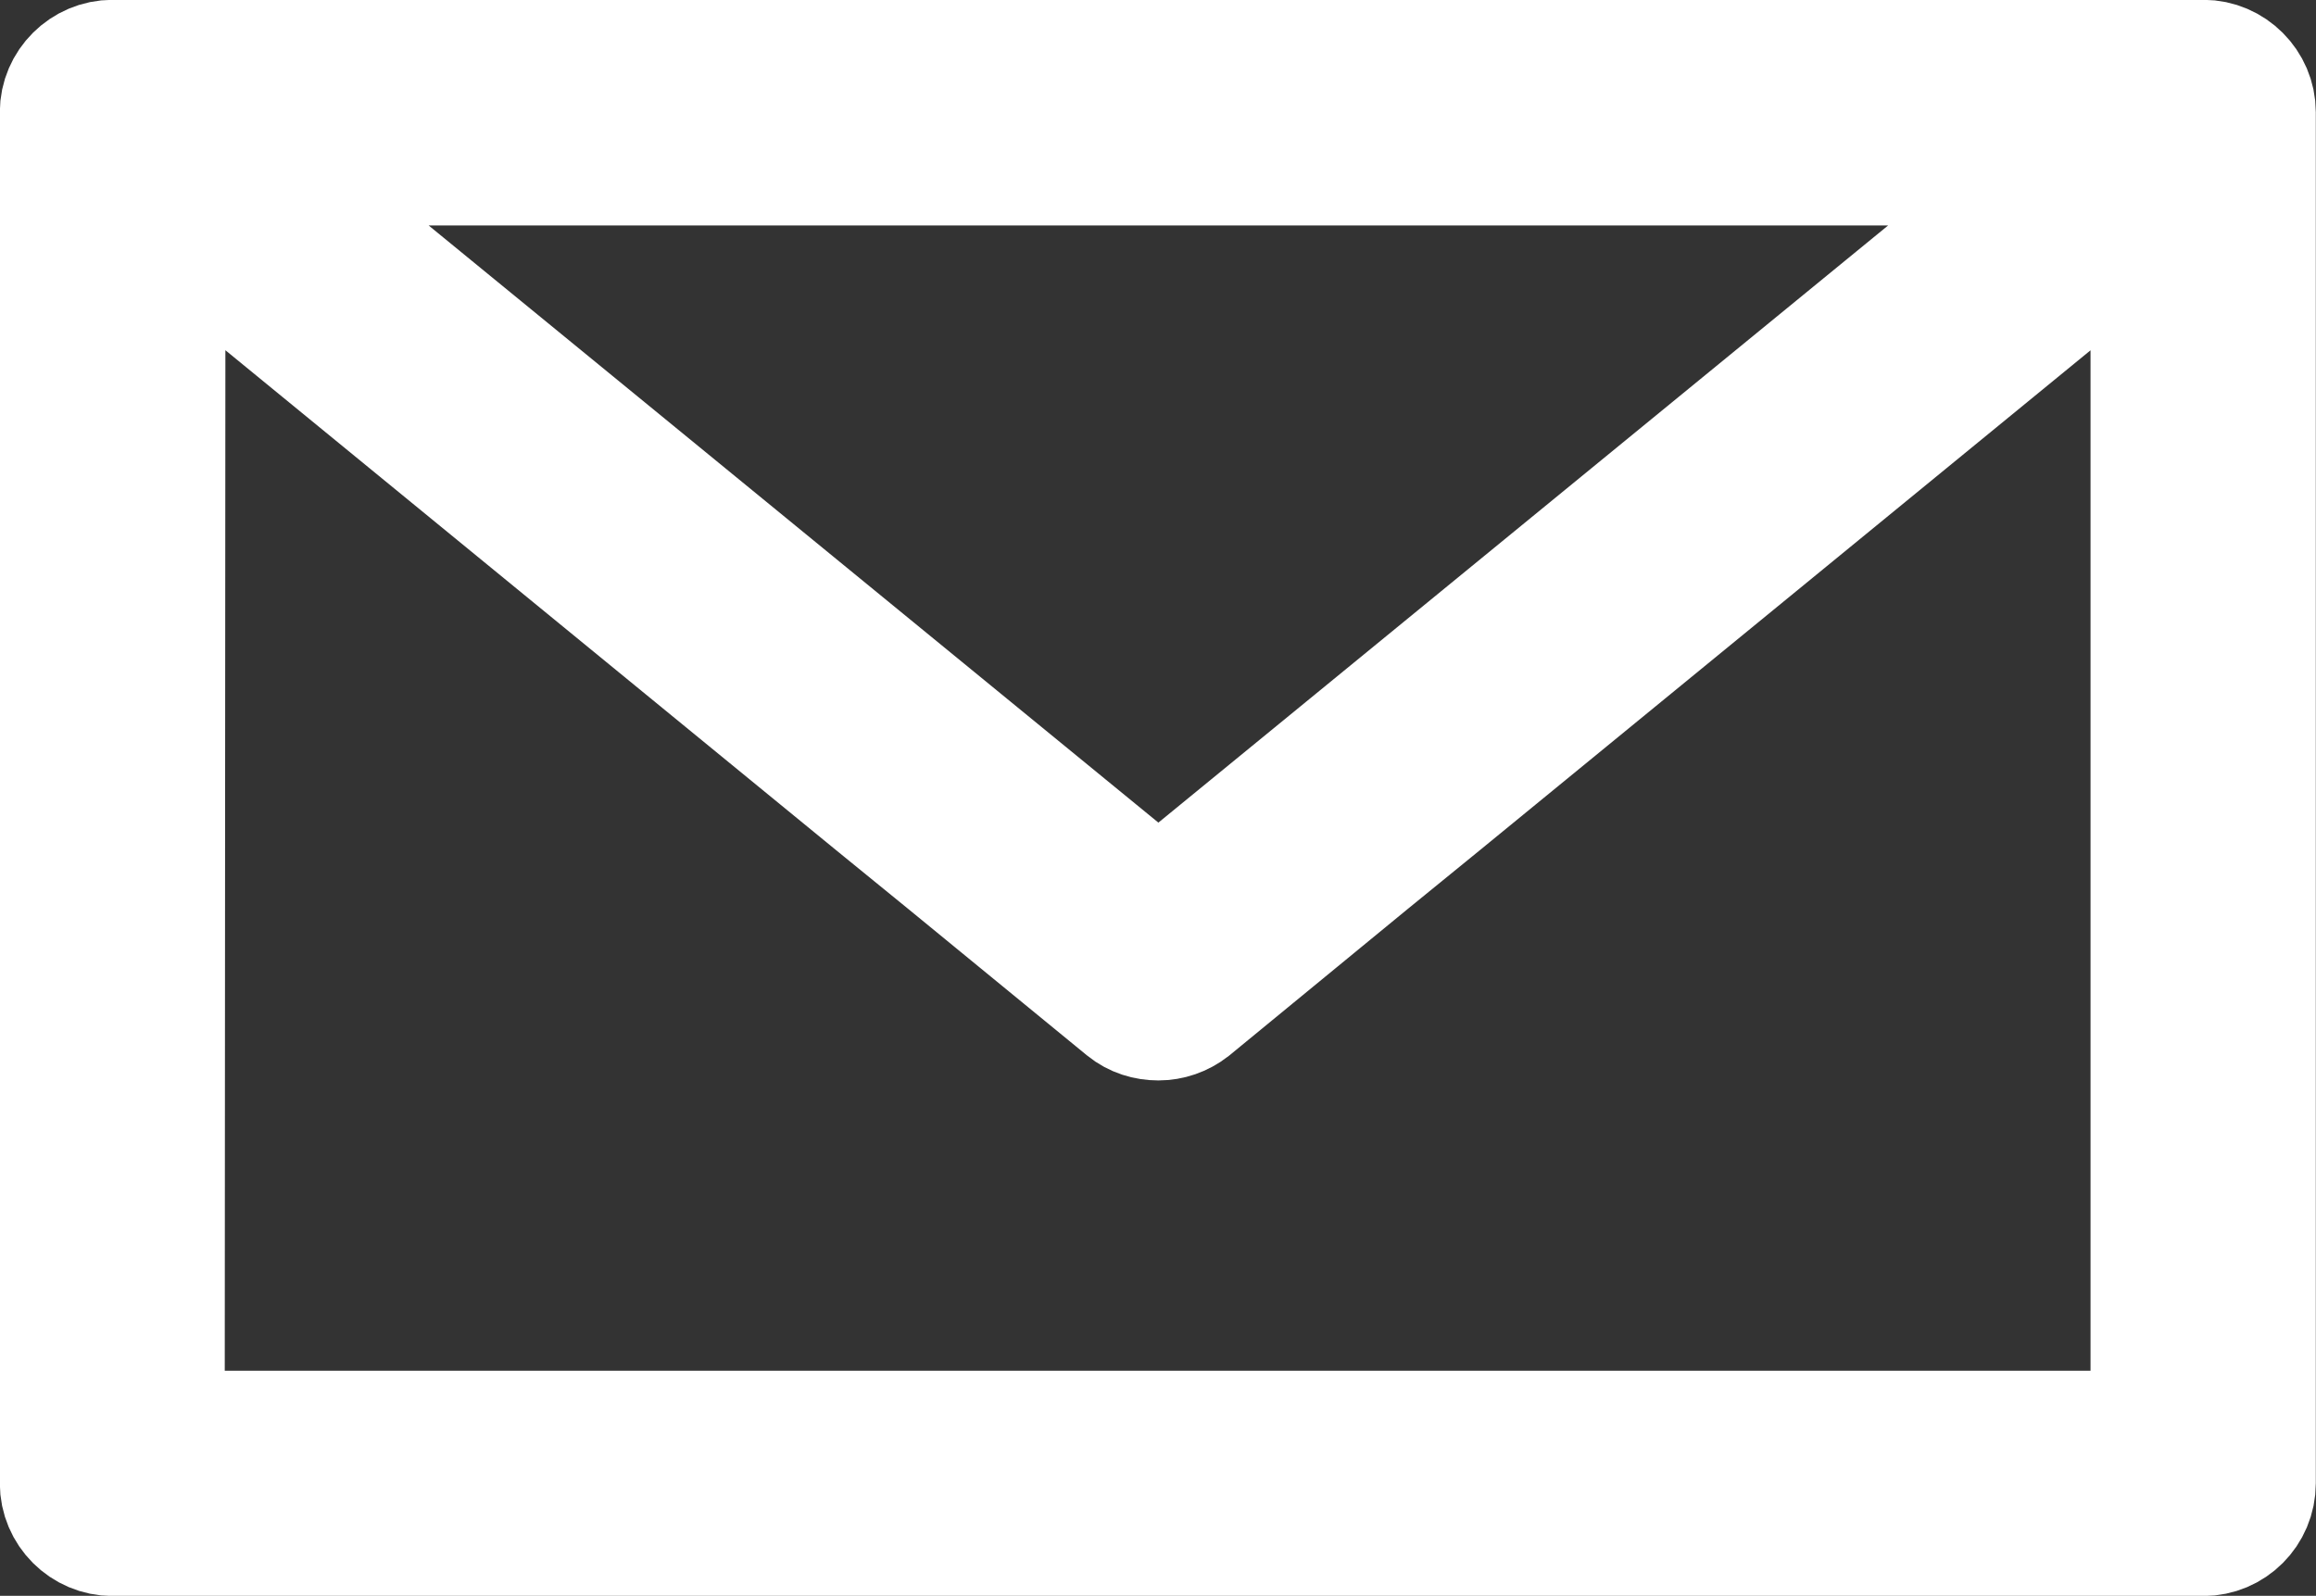
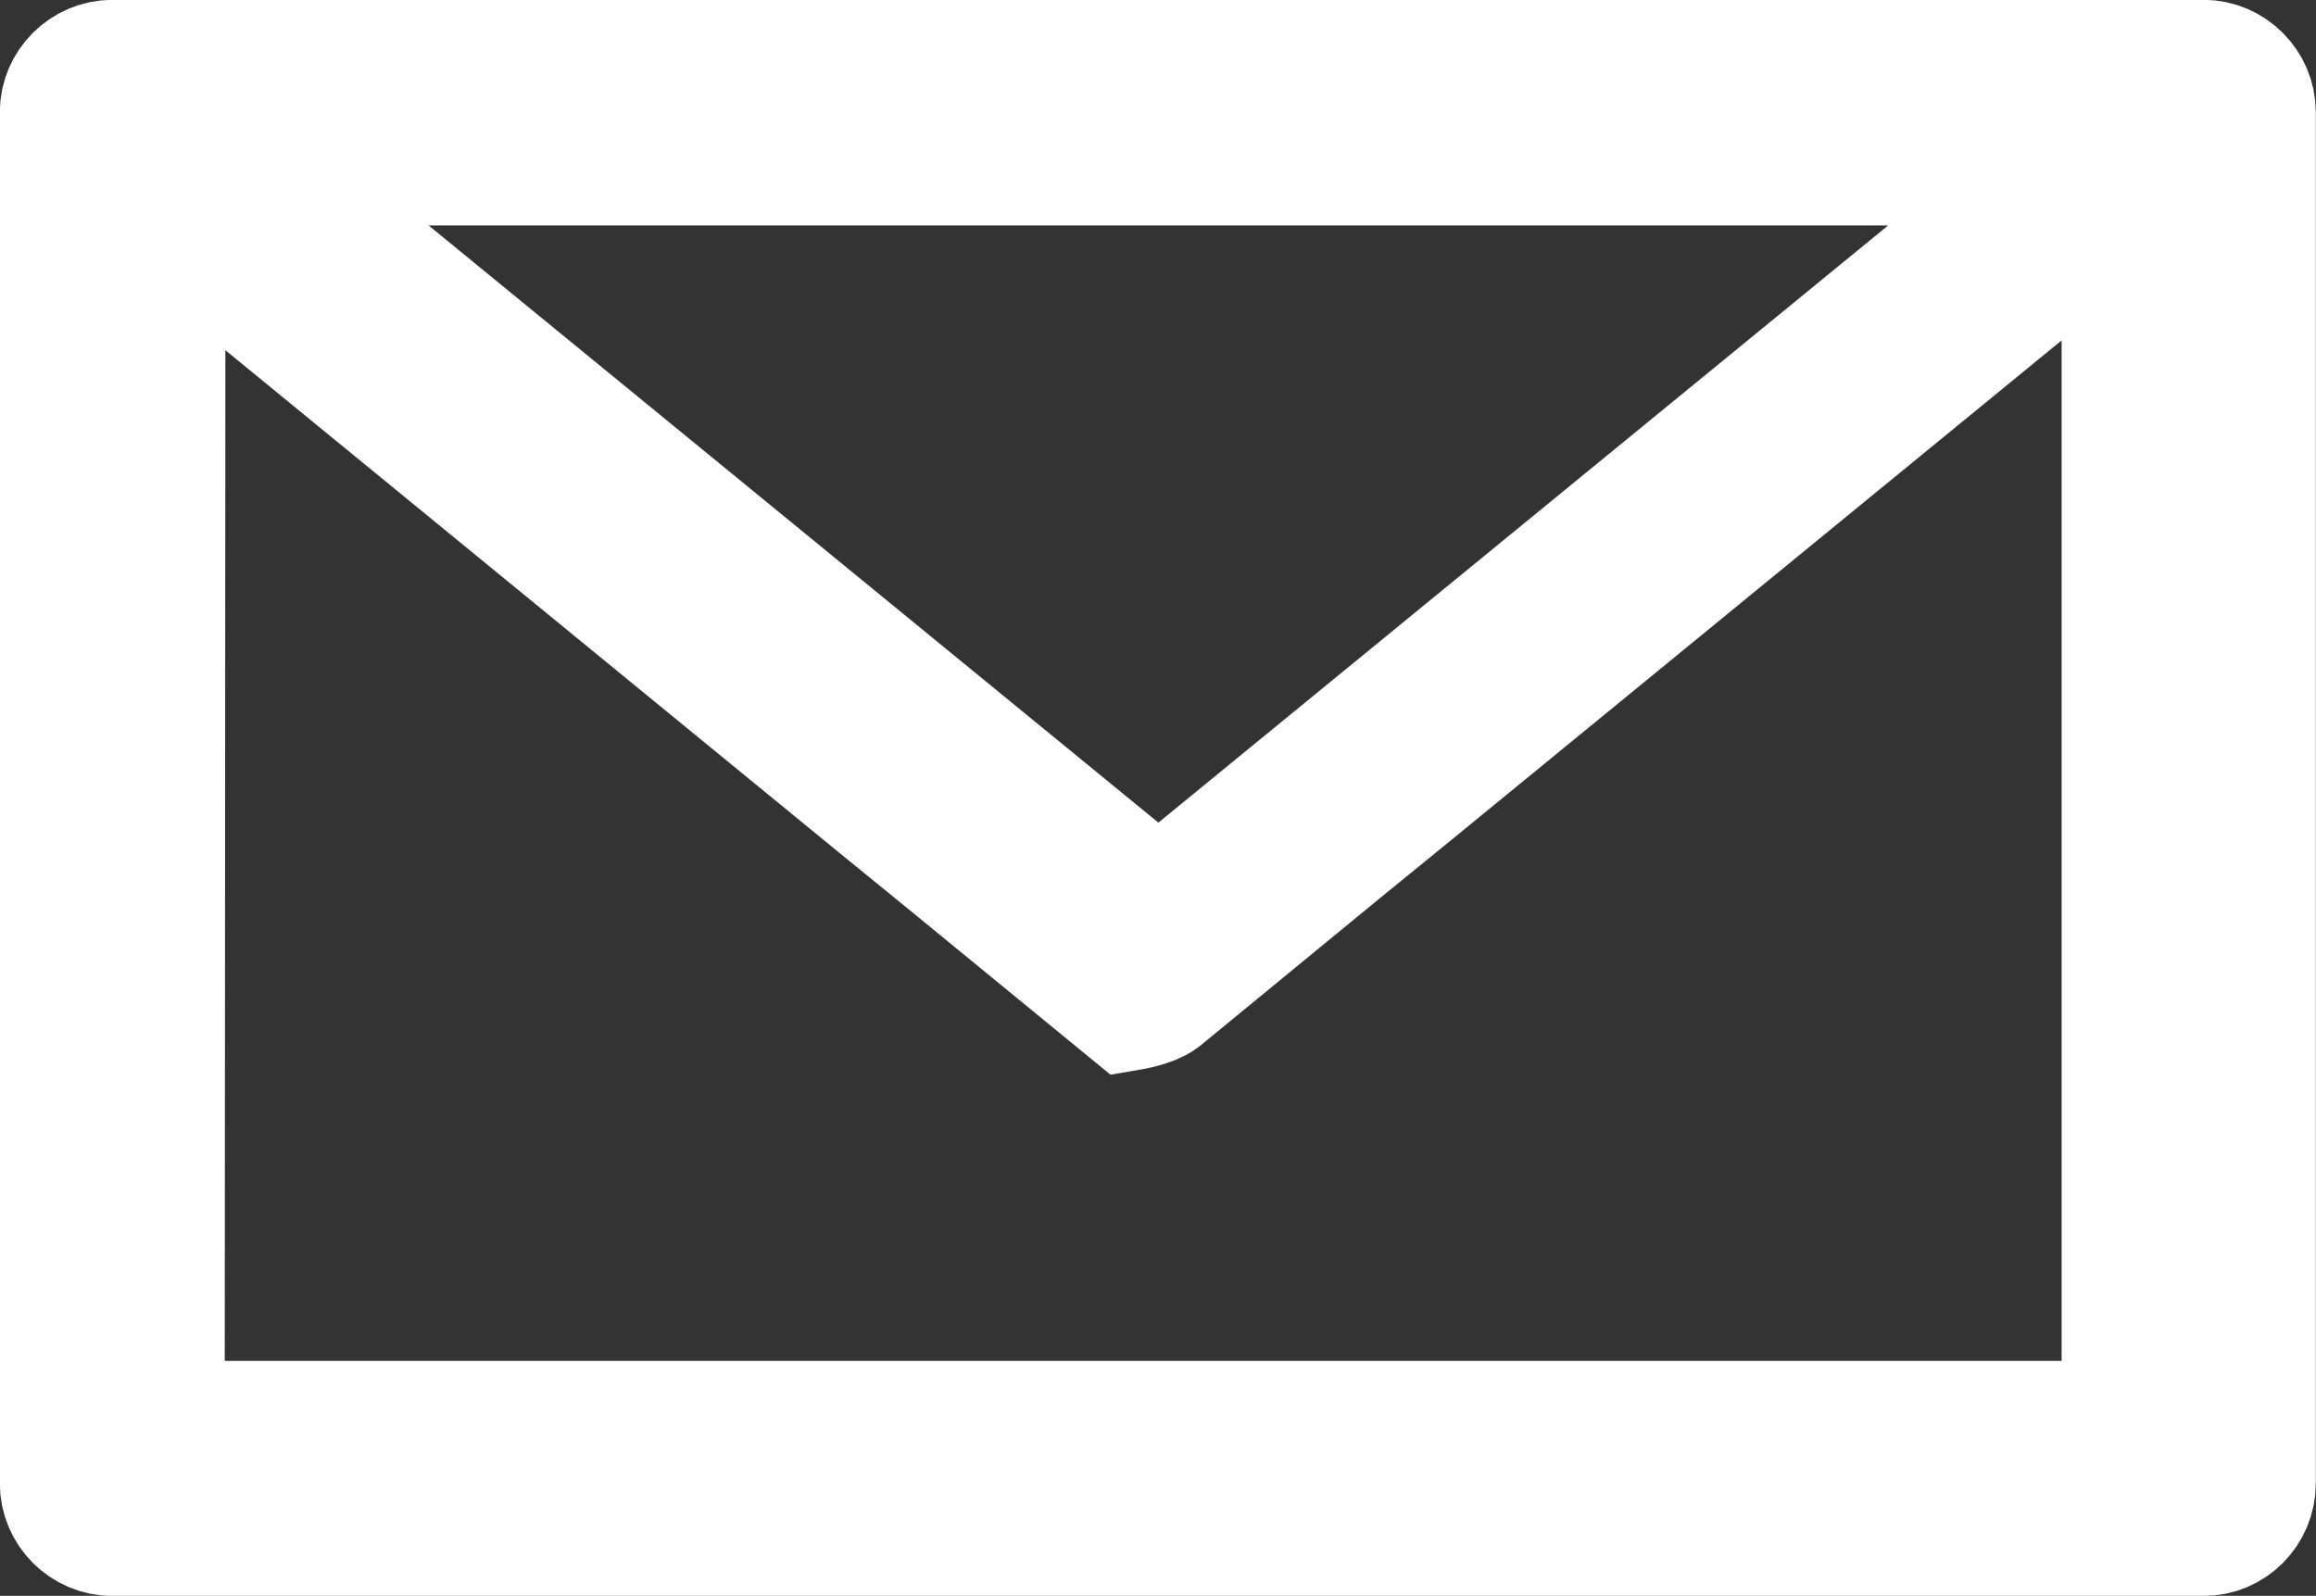
<svg xmlns="http://www.w3.org/2000/svg" id="_レイヤー_2" data-name="レイヤー 2" viewBox="0 0 60.86 41.94">
  <rect x="0" y="0" width="60.86" height="41.94" fill="#333333" stroke="none" />
  <defs>
    <style>
      .cls-1 {
        fill: #fff;
        stroke: #fff;
        stroke-width: 3.53px;
      }
    </style>
  </defs>
  <g id="_デザイン" data-name="デザイン">
-     <path class="cls-1" d="M57.91,1.76H2.96c-.66,0-1.2.54-1.2,1.19v36.03c0,.66.54,1.2,1.2,1.2h54.94c.65,0,1.19-.53,1.19-1.2V2.95c0-.65-.54-1.19-1.19-1.19ZM30.44,23.9L6.32,4.16h48.24l-24.12,19.74ZM4.16,5.48l18.92,15.49,1.89,1.54,4.71,3.86c.22.18.49.26.76.26s.53-.09.75-.26l4.7-3.86,1.89-1.54,18.92-15.49v32.31H4.14l.02-32.31Z" />
+     <path class="cls-1" d="M57.91,1.76H2.96c-.66,0-1.2.54-1.2,1.19v36.03c0,.66.54,1.2,1.2,1.2h54.94c.65,0,1.19-.53,1.19-1.2V2.95c0-.65-.54-1.19-1.19-1.19ZM30.44,23.9L6.32,4.16h48.24l-24.12,19.74ZM4.16,5.48l18.92,15.49,1.89,1.54,4.71,3.86s.53-.09.75-.26l4.7-3.86,1.89-1.54,18.92-15.49v32.31H4.14l.02-32.31Z" />
  </g>
</svg>